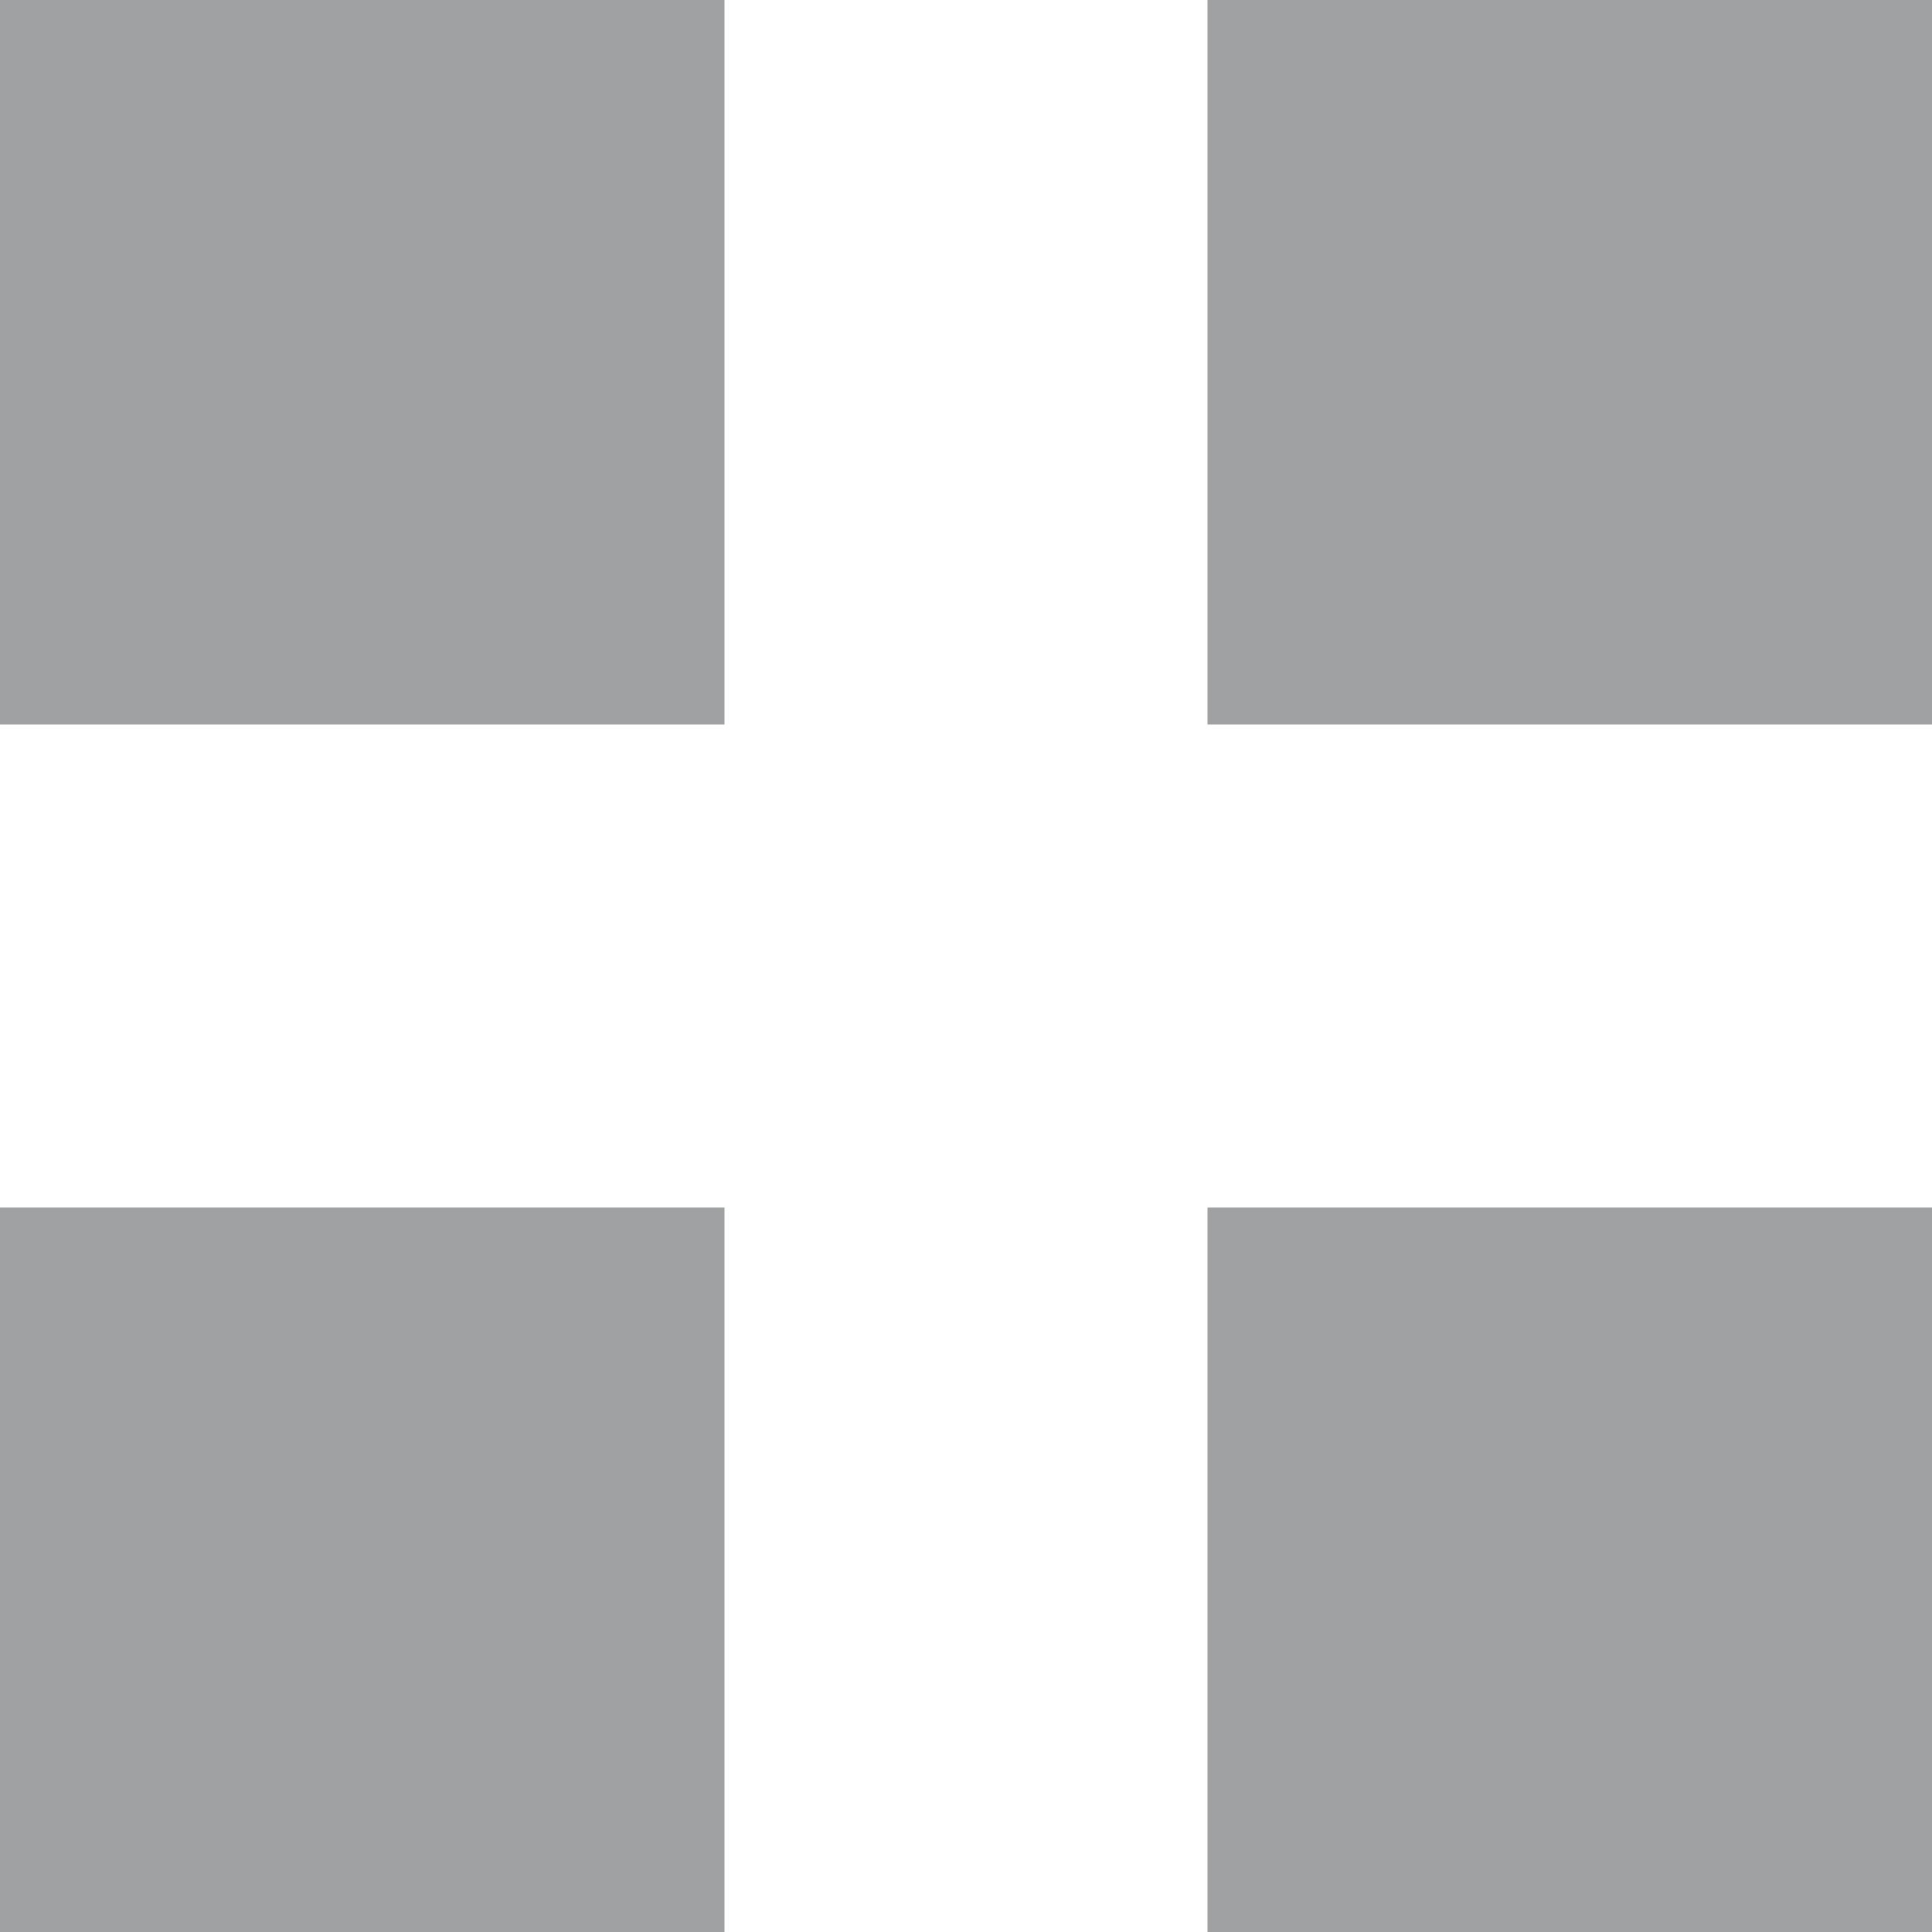
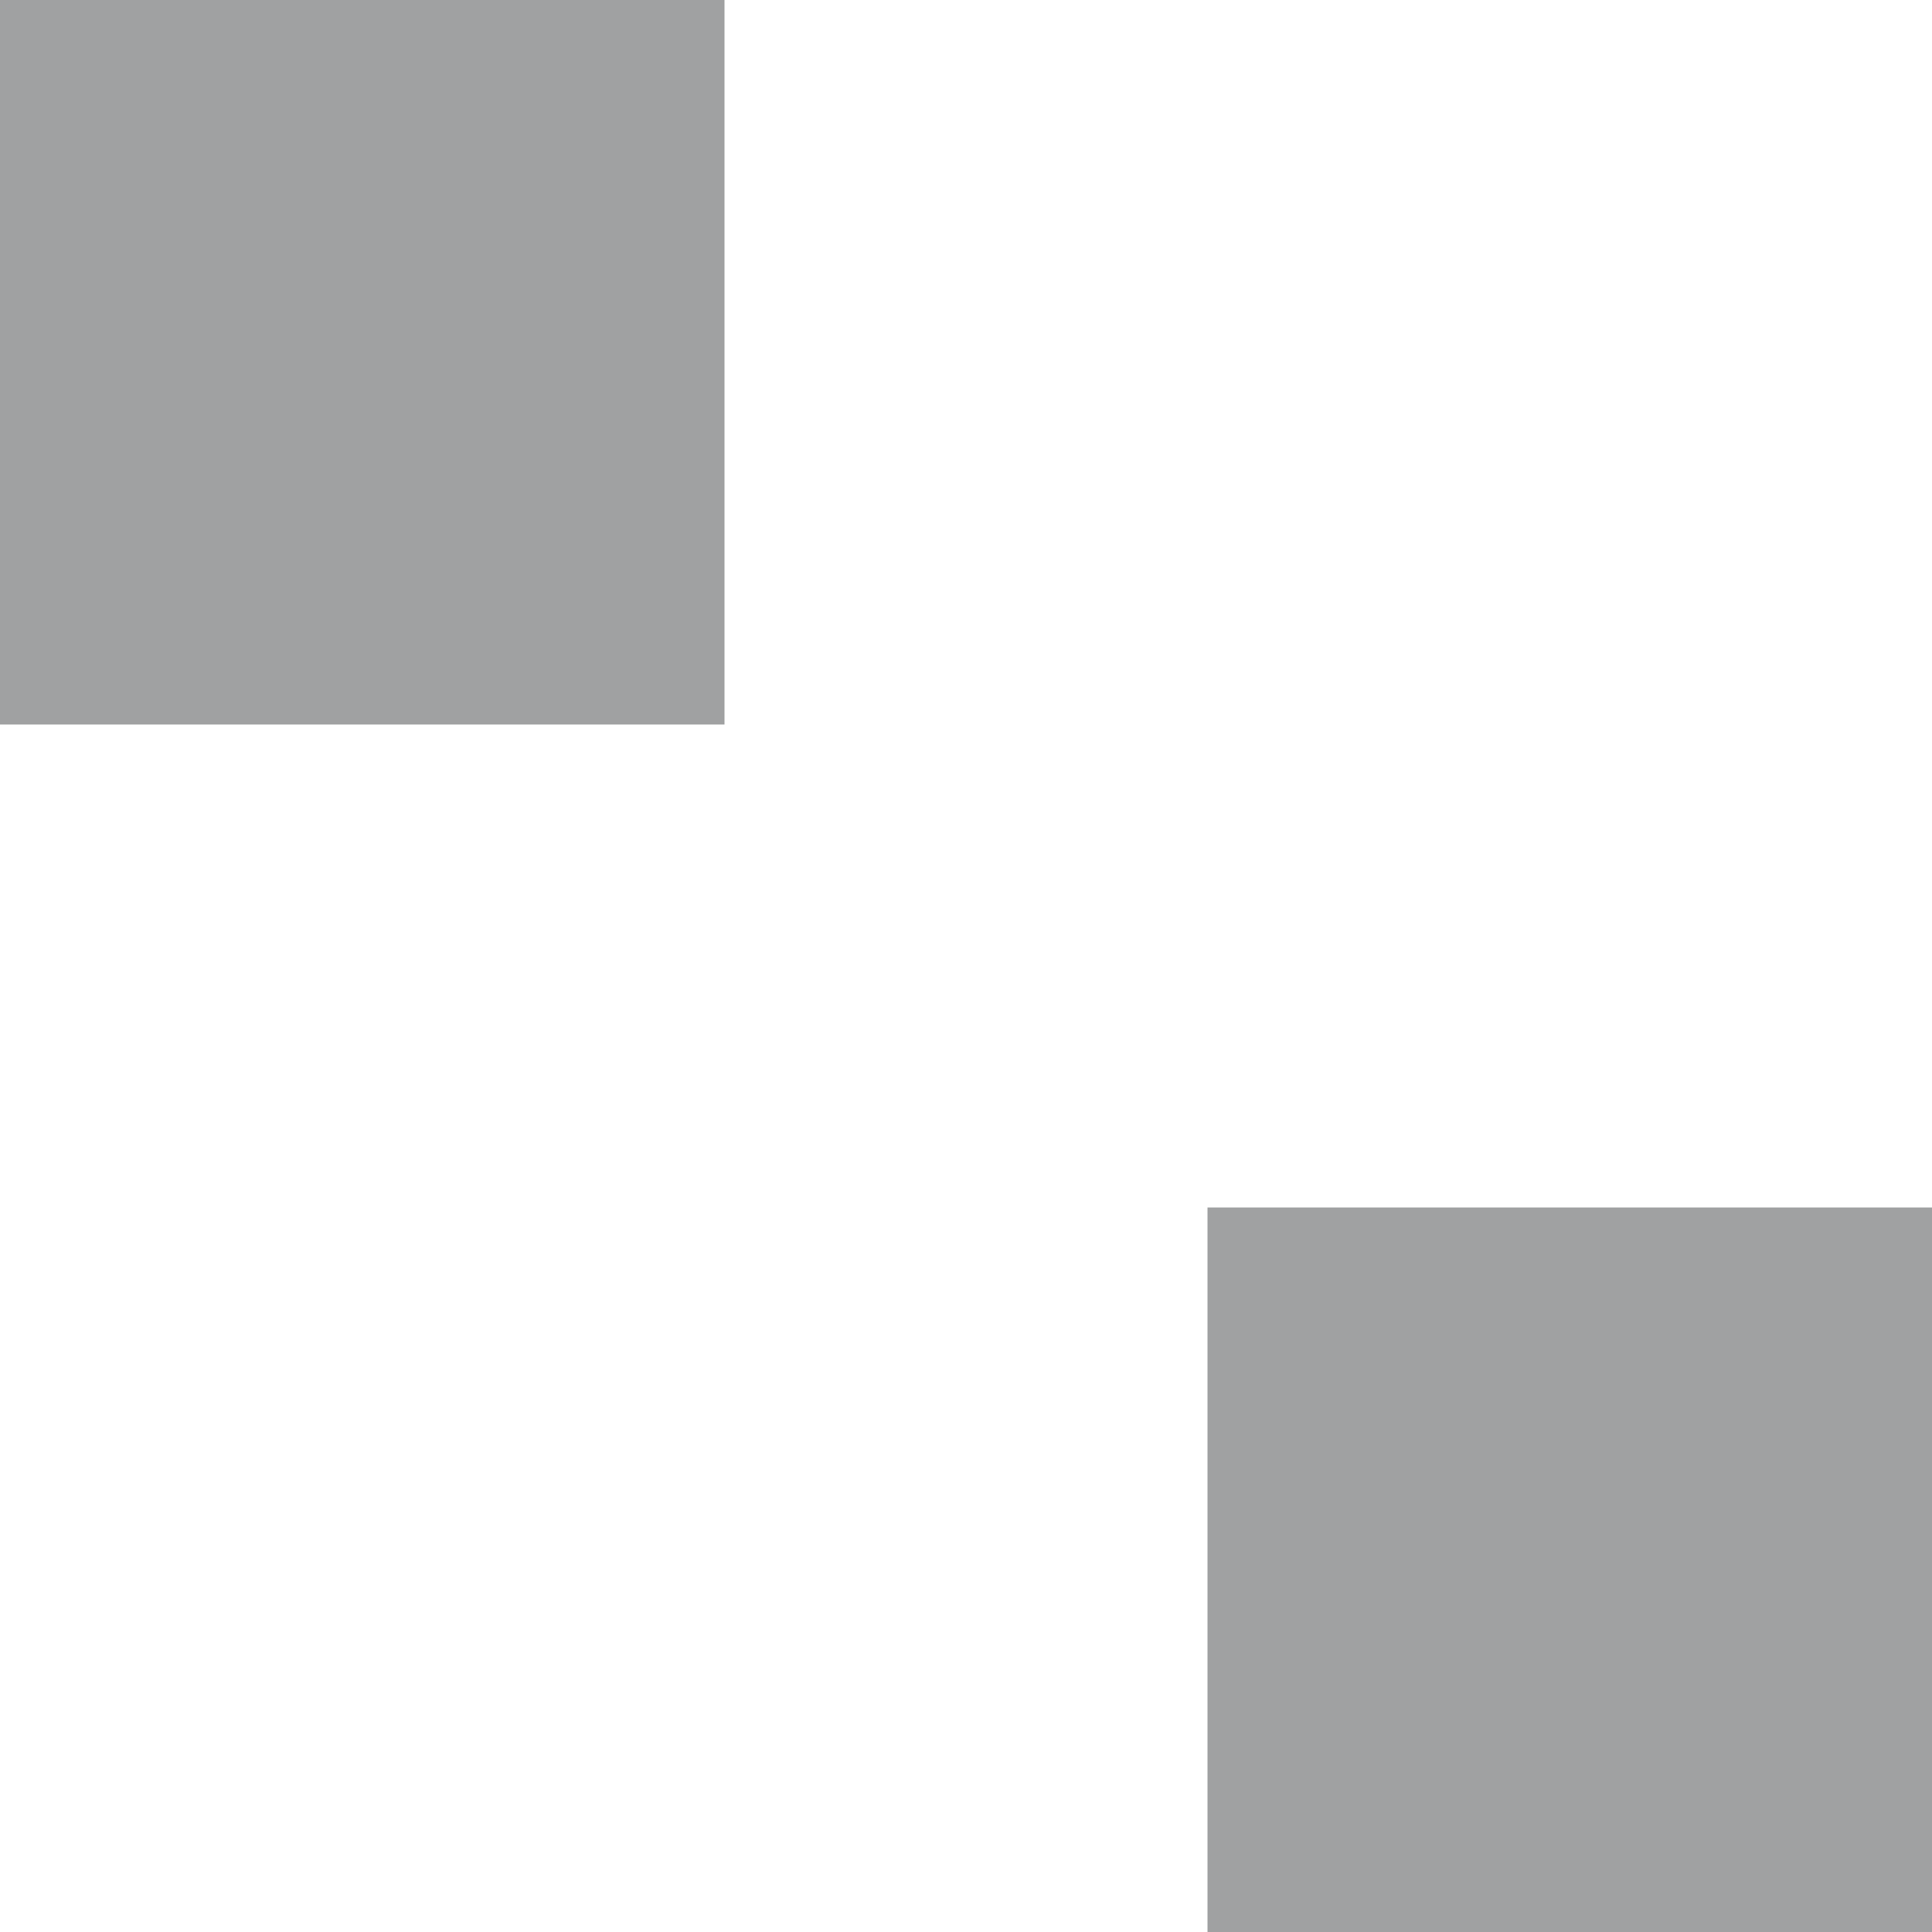
<svg xmlns="http://www.w3.org/2000/svg" width="16" height="16" viewBox="0 0 16 16" fill="none">
  <path d="M6 0H0V6H6V0Z" fill="#A0A1A2" />
-   <path d="M16 0H10V6H16V0Z" fill="#A0A1A2" />
-   <path d="M6 10H0V16H6V10Z" fill="#A0A1A2" />
  <path d="M16 10H10V16H16V10Z" fill="#A0A1A2" />
</svg>